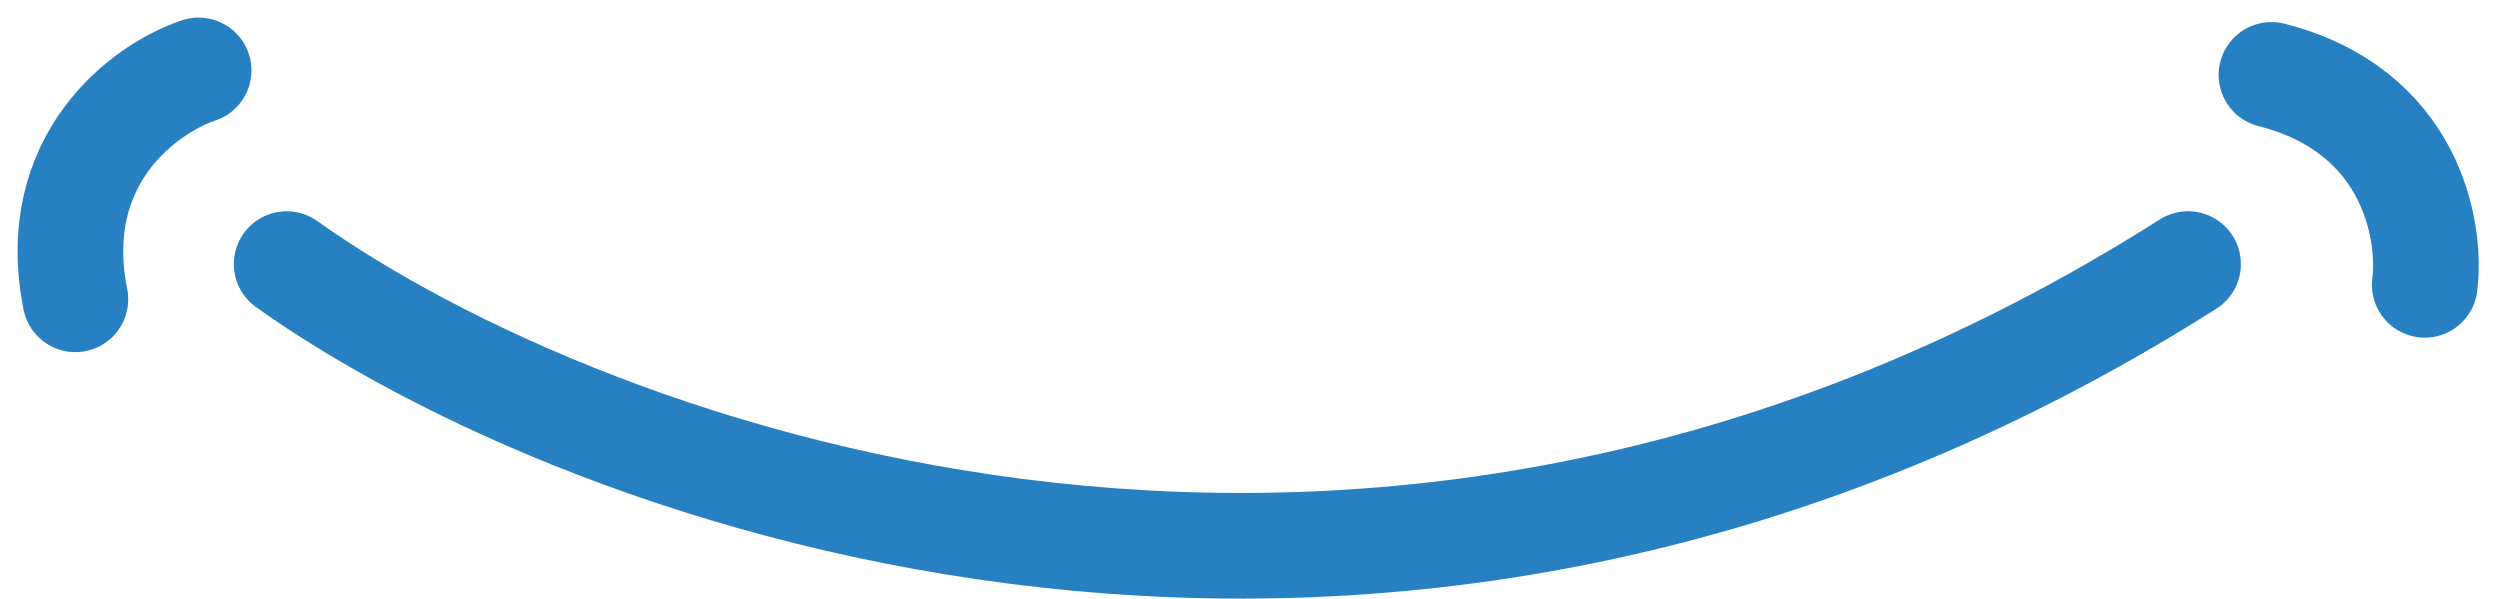
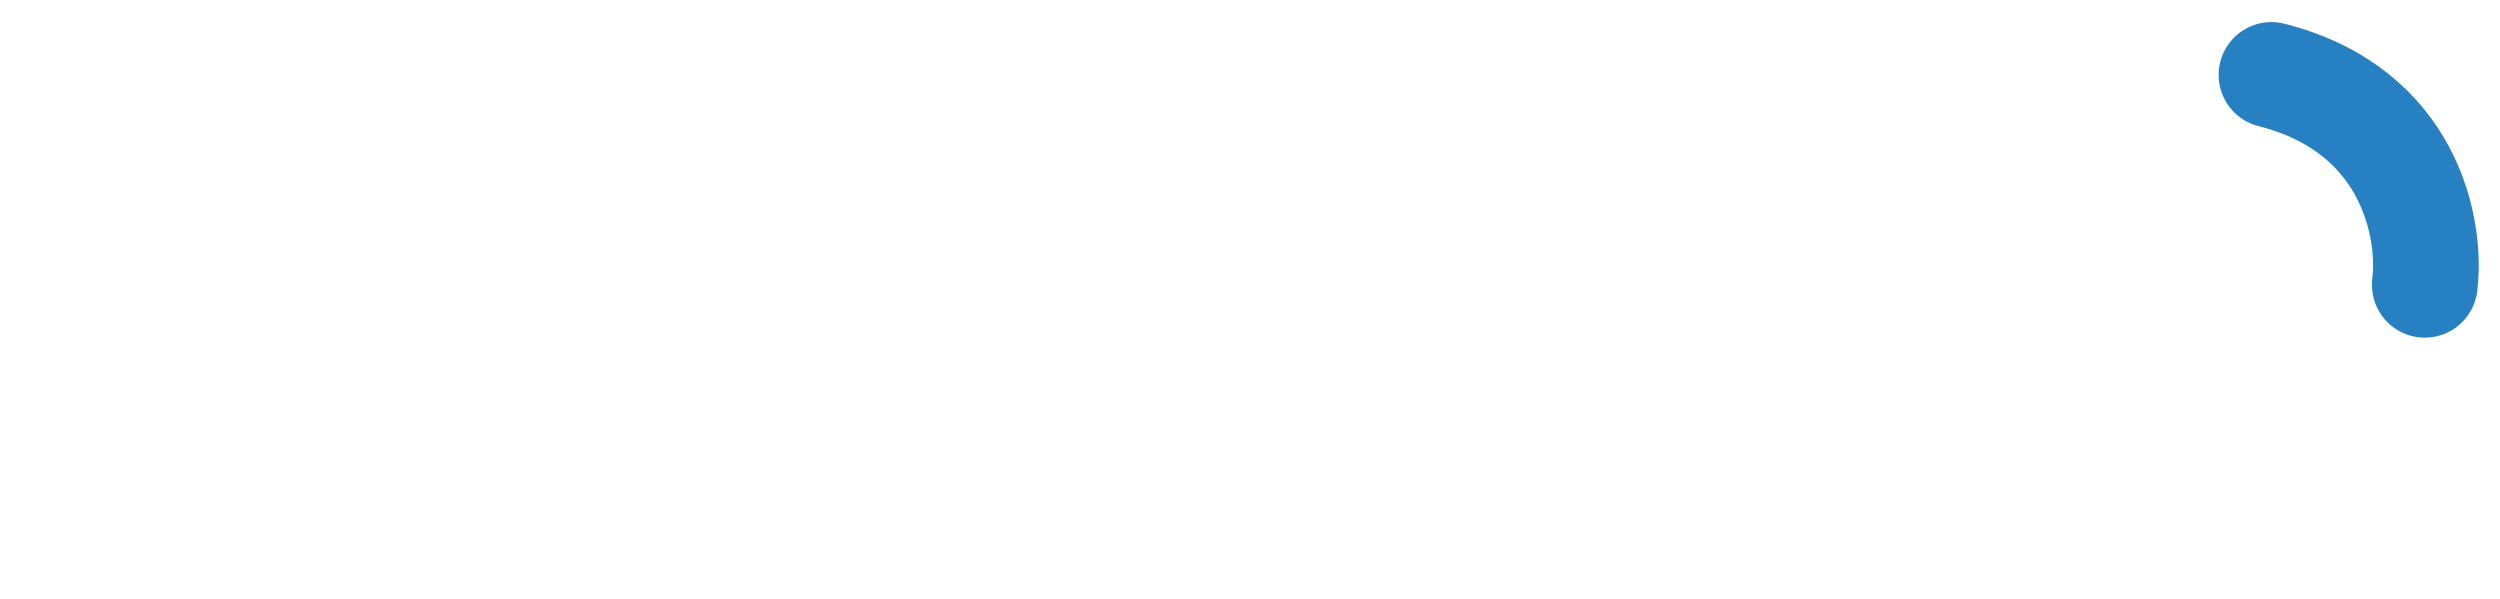
<svg xmlns="http://www.w3.org/2000/svg" width="71" height="17" viewBox="0 0 71 17" fill="none">
-   <path d="M8.141 7.5C16.625 13.537 39.302 21.989 62.141 7.5" stroke="#2680C1" stroke-width="3" stroke-linecap="round" />
-   <path d="M5.641 2C4.141 2.5 1.341 4.5 2.141 8.5" stroke="#2680C1" stroke-width="3" stroke-linecap="round" />
  <path d="M68.863 8.089C69.059 6.52 68.462 3.131 64.509 2.127" stroke="#2680C1" stroke-width="3" stroke-linecap="round" />
</svg>